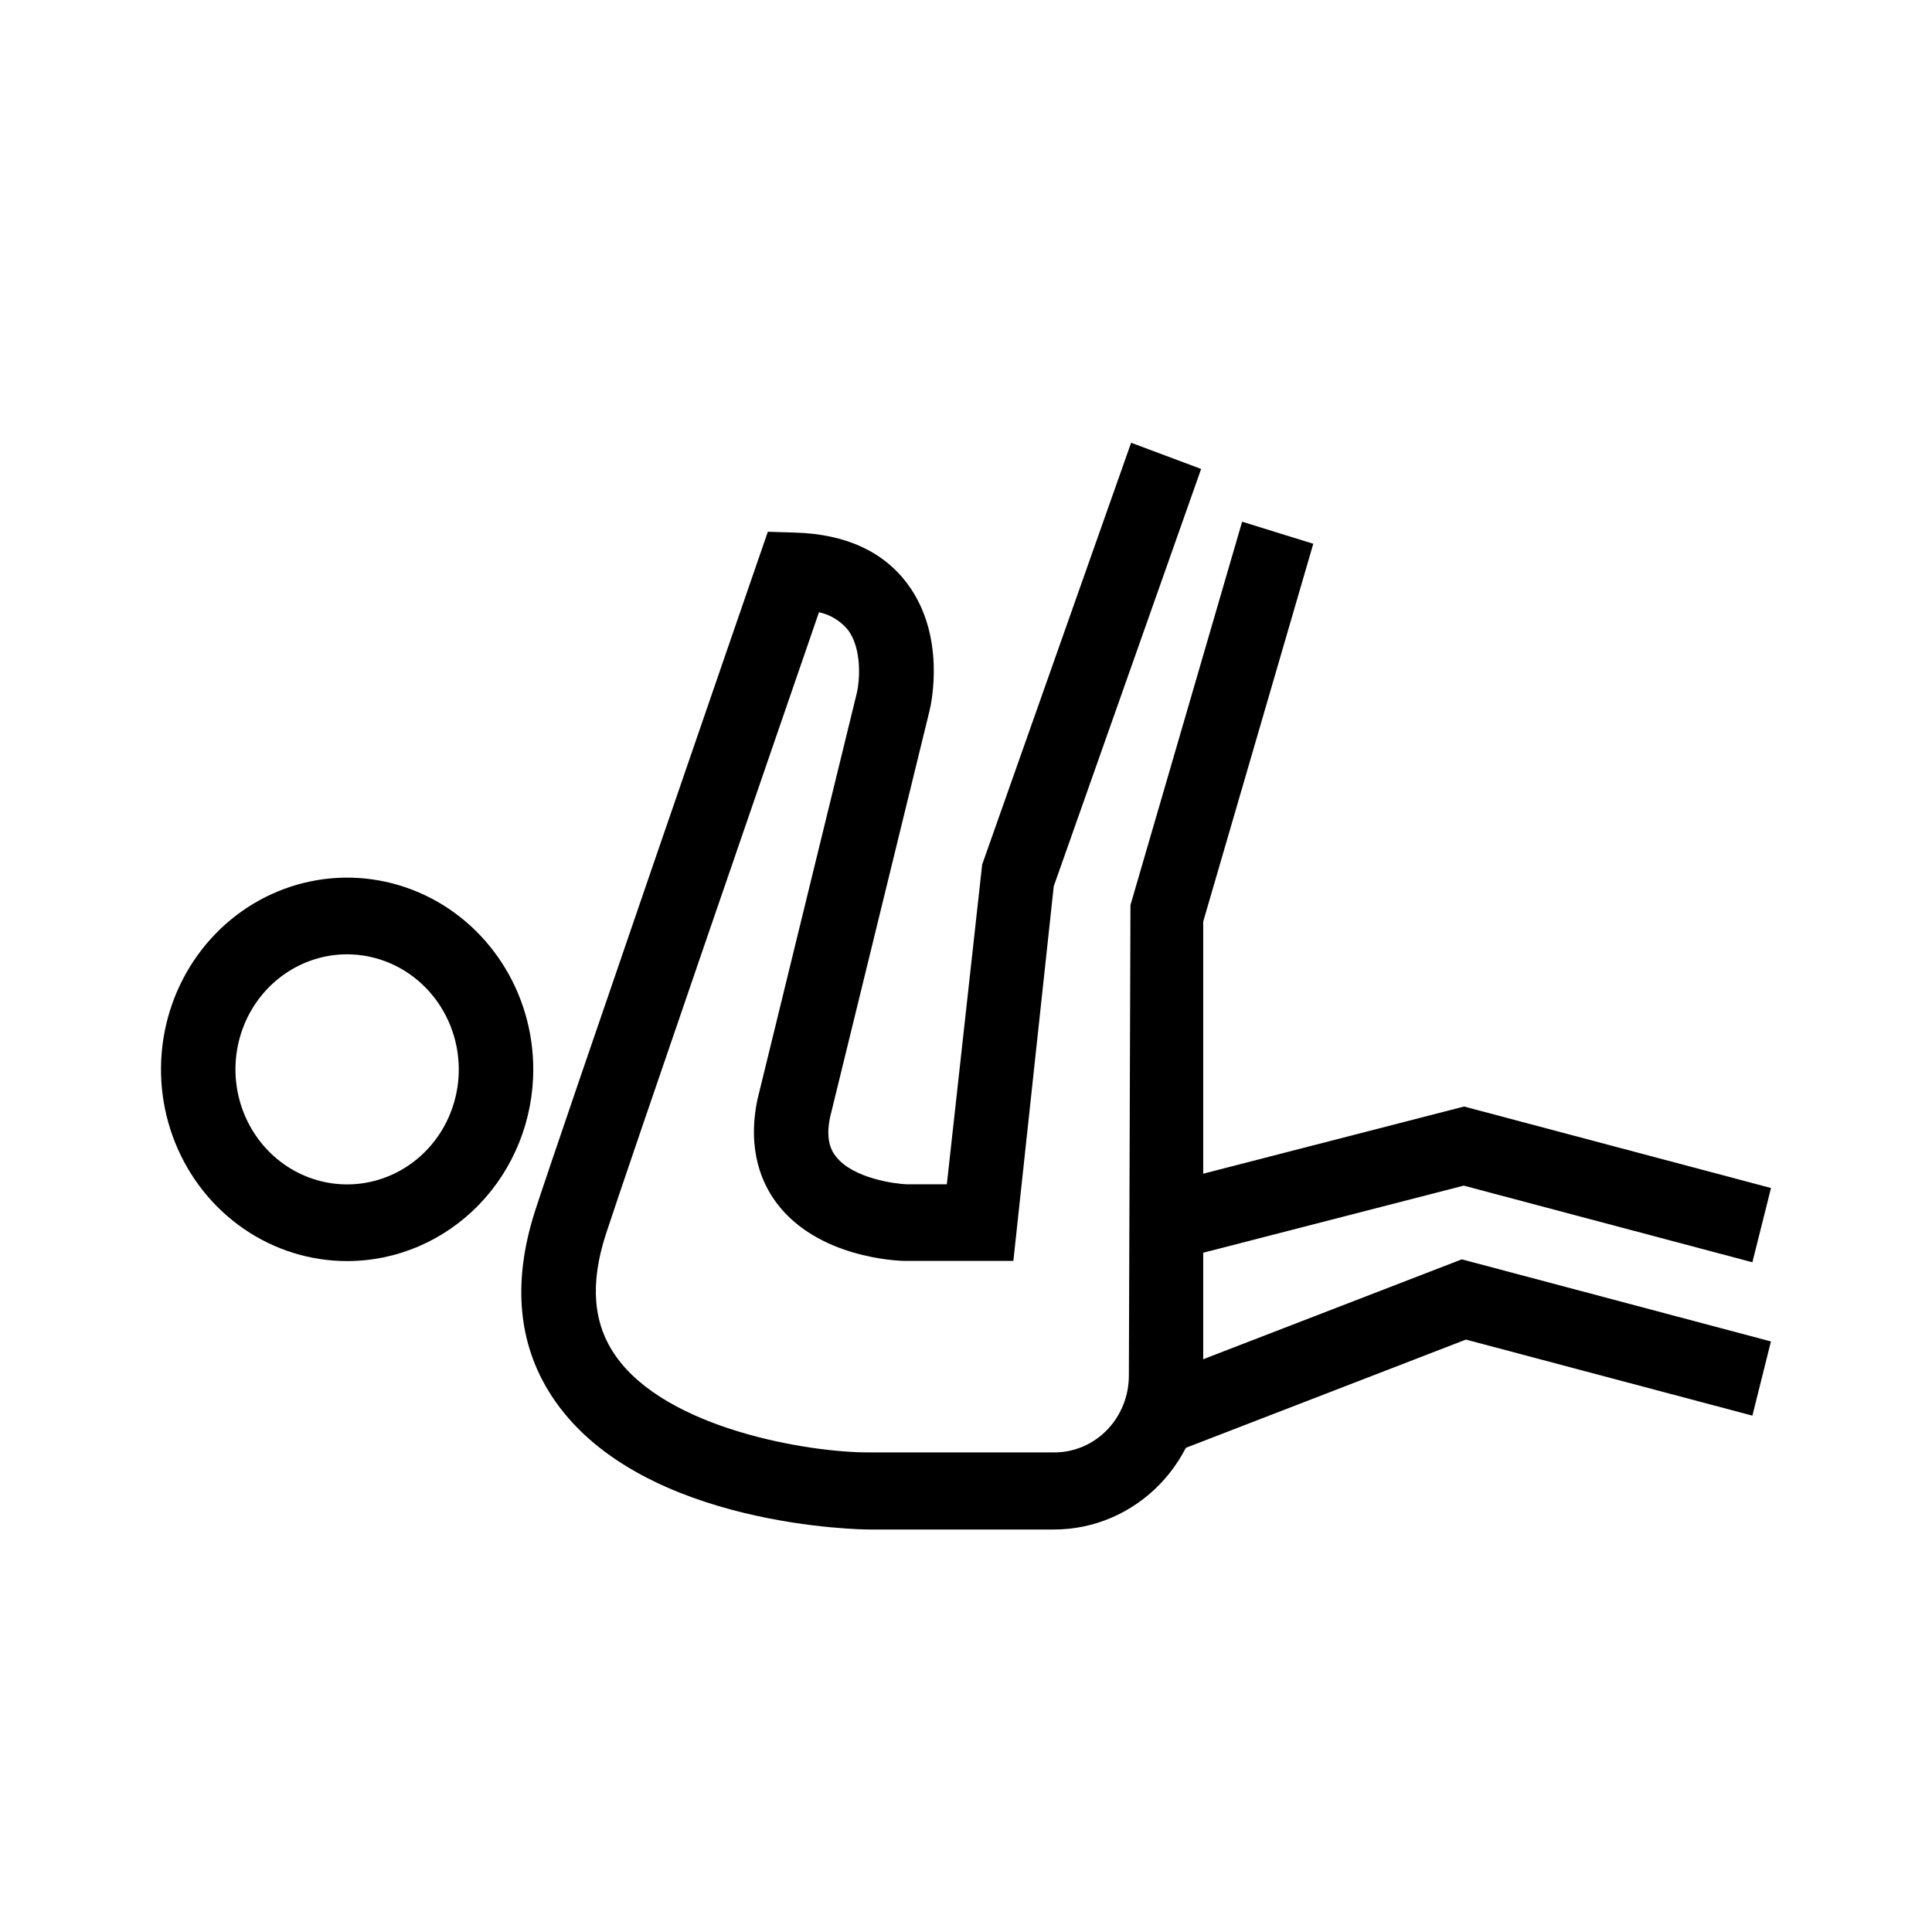
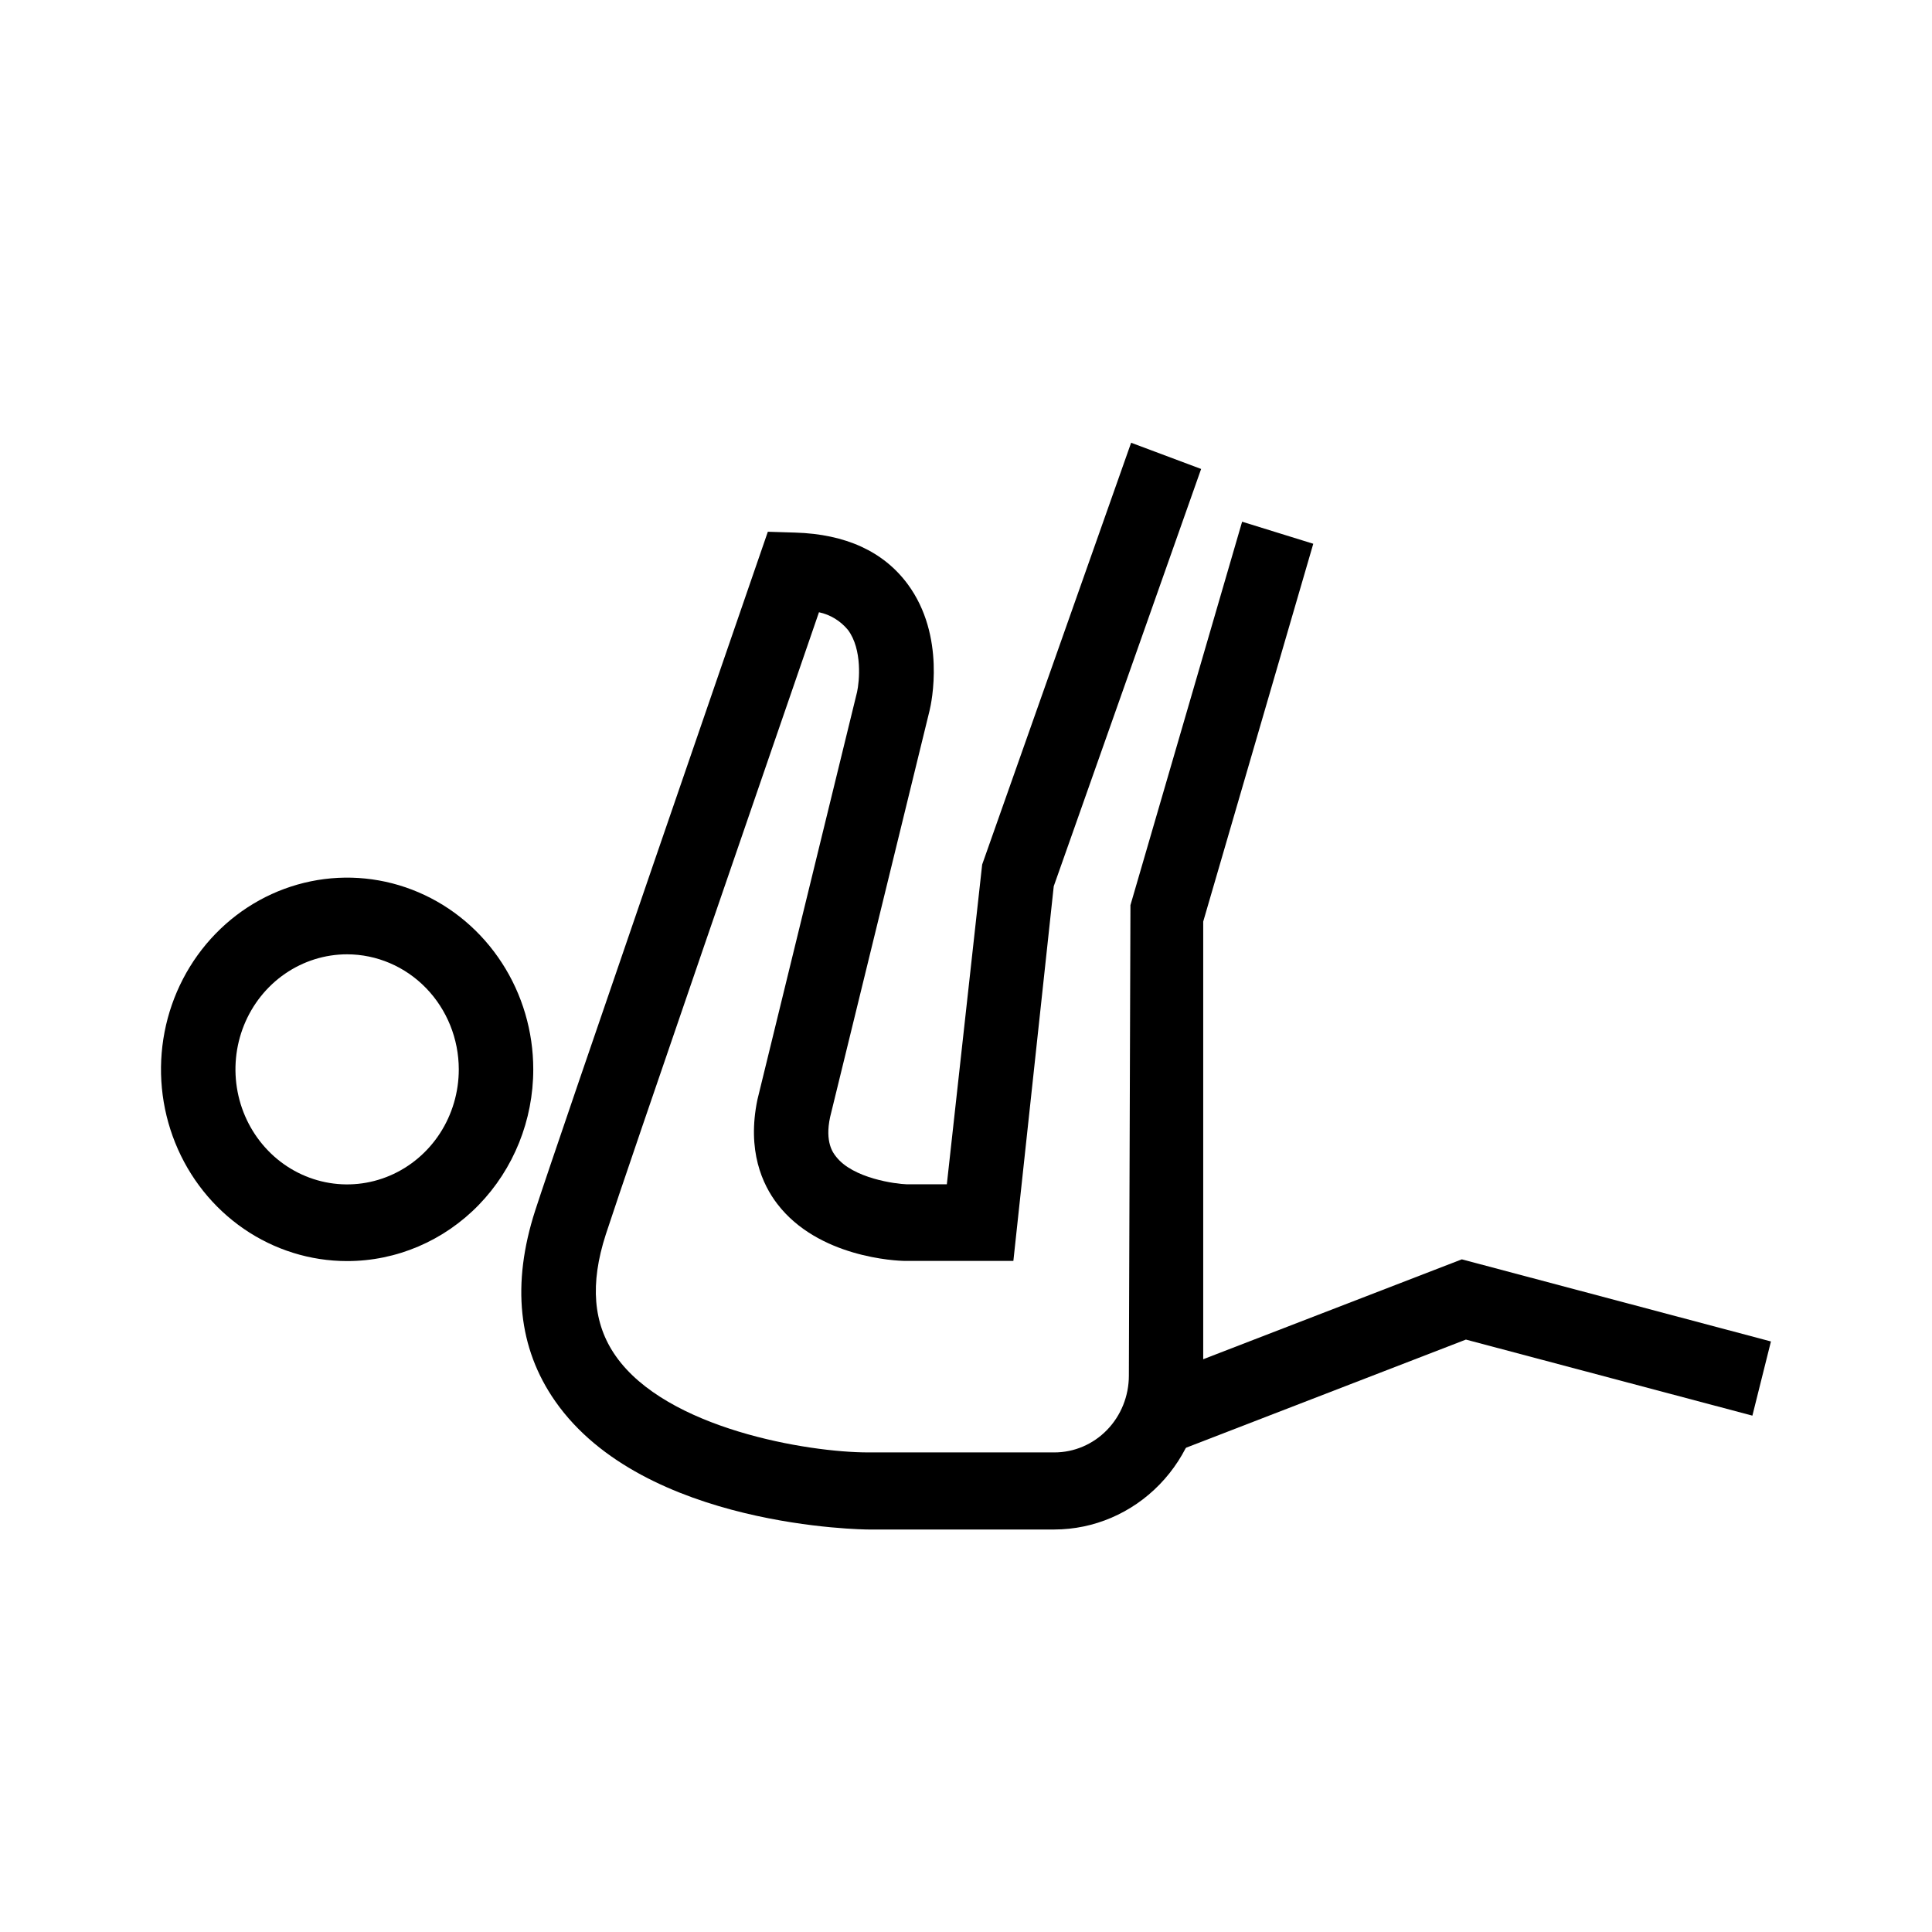
<svg xmlns="http://www.w3.org/2000/svg" width="60" height="60" viewBox="0 0 60 60" fill="none">
-   <path d="M54.422 39.201L45.457 36.821L36.494 39.129L35.933 36.819L45.468 34.364L55 36.895L54.422 39.201Z" fill="black" />
  <path d="M36.62 45.043L35.808 42.814L45.398 39.11L54.998 41.66L54.422 43.964L45.525 41.602L36.62 45.043Z" fill="black" />
  <path d="M32.746 47.5H26.965C26.896 47.5 19.995 47.456 17.244 43.518C16.091 41.87 15.884 39.879 16.62 37.597C17.348 35.352 23.31 18.065 23.564 17.331L23.846 16.514L24.696 16.54C26.262 16.587 27.436 17.125 28.188 18.14C29.378 19.748 28.926 21.837 28.868 22.07L25.78 34.691C25.61 35.474 25.877 35.81 25.962 35.917C26.488 36.602 27.832 36.77 28.155 36.779H29.405L30.502 26.849L35.128 13.75L37.302 14.564L32.725 27.523L31.471 39.159H28.122C27.824 39.159 25.412 39.048 24.142 37.392C23.677 36.788 23.193 35.733 23.523 34.147L26.617 21.491C26.688 21.172 26.787 20.17 26.335 19.564C26.103 19.282 25.785 19.088 25.434 19.014C24.167 22.692 19.439 36.406 18.813 38.339C18.317 39.873 18.417 41.108 19.121 42.111C20.704 44.374 25.09 45.106 26.965 45.106H32.746C33.359 45.106 33.947 44.855 34.38 44.408C34.814 43.961 35.057 43.356 35.058 42.724L35.107 28.11L38.575 16.202L40.785 16.887L37.367 28.62V42.735C37.366 43.998 36.879 45.208 36.013 46.101C35.146 46.995 33.971 47.498 32.746 47.5Z" fill="black" />
  <path d="M10.78 39.164C9.637 39.164 8.52 38.815 7.569 38.161C6.618 37.506 5.877 36.576 5.44 35.488C5.002 34.4 4.888 33.203 5.111 32.048C5.334 30.893 5.885 29.832 6.693 29C7.501 28.167 8.531 27.6 9.653 27.37C10.774 27.14 11.936 27.258 12.992 27.709C14.049 28.16 14.951 28.923 15.586 29.902C16.222 30.881 16.561 32.032 16.561 33.21C16.561 34.789 15.952 36.303 14.868 37.42C13.784 38.537 12.313 39.164 10.78 39.164ZM10.78 29.637C10.094 29.637 9.424 29.847 8.854 30.239C8.283 30.632 7.839 31.19 7.576 31.843C7.314 32.495 7.245 33.214 7.379 33.907C7.513 34.6 7.843 35.236 8.328 35.736C8.813 36.236 9.431 36.576 10.104 36.714C10.777 36.852 11.474 36.781 12.108 36.51C12.741 36.24 13.283 35.782 13.664 35.195C14.045 34.607 14.248 33.916 14.248 33.21C14.247 32.263 13.881 31.355 13.231 30.685C12.581 30.015 11.7 29.639 10.78 29.637Z" fill="black" />
</svg>